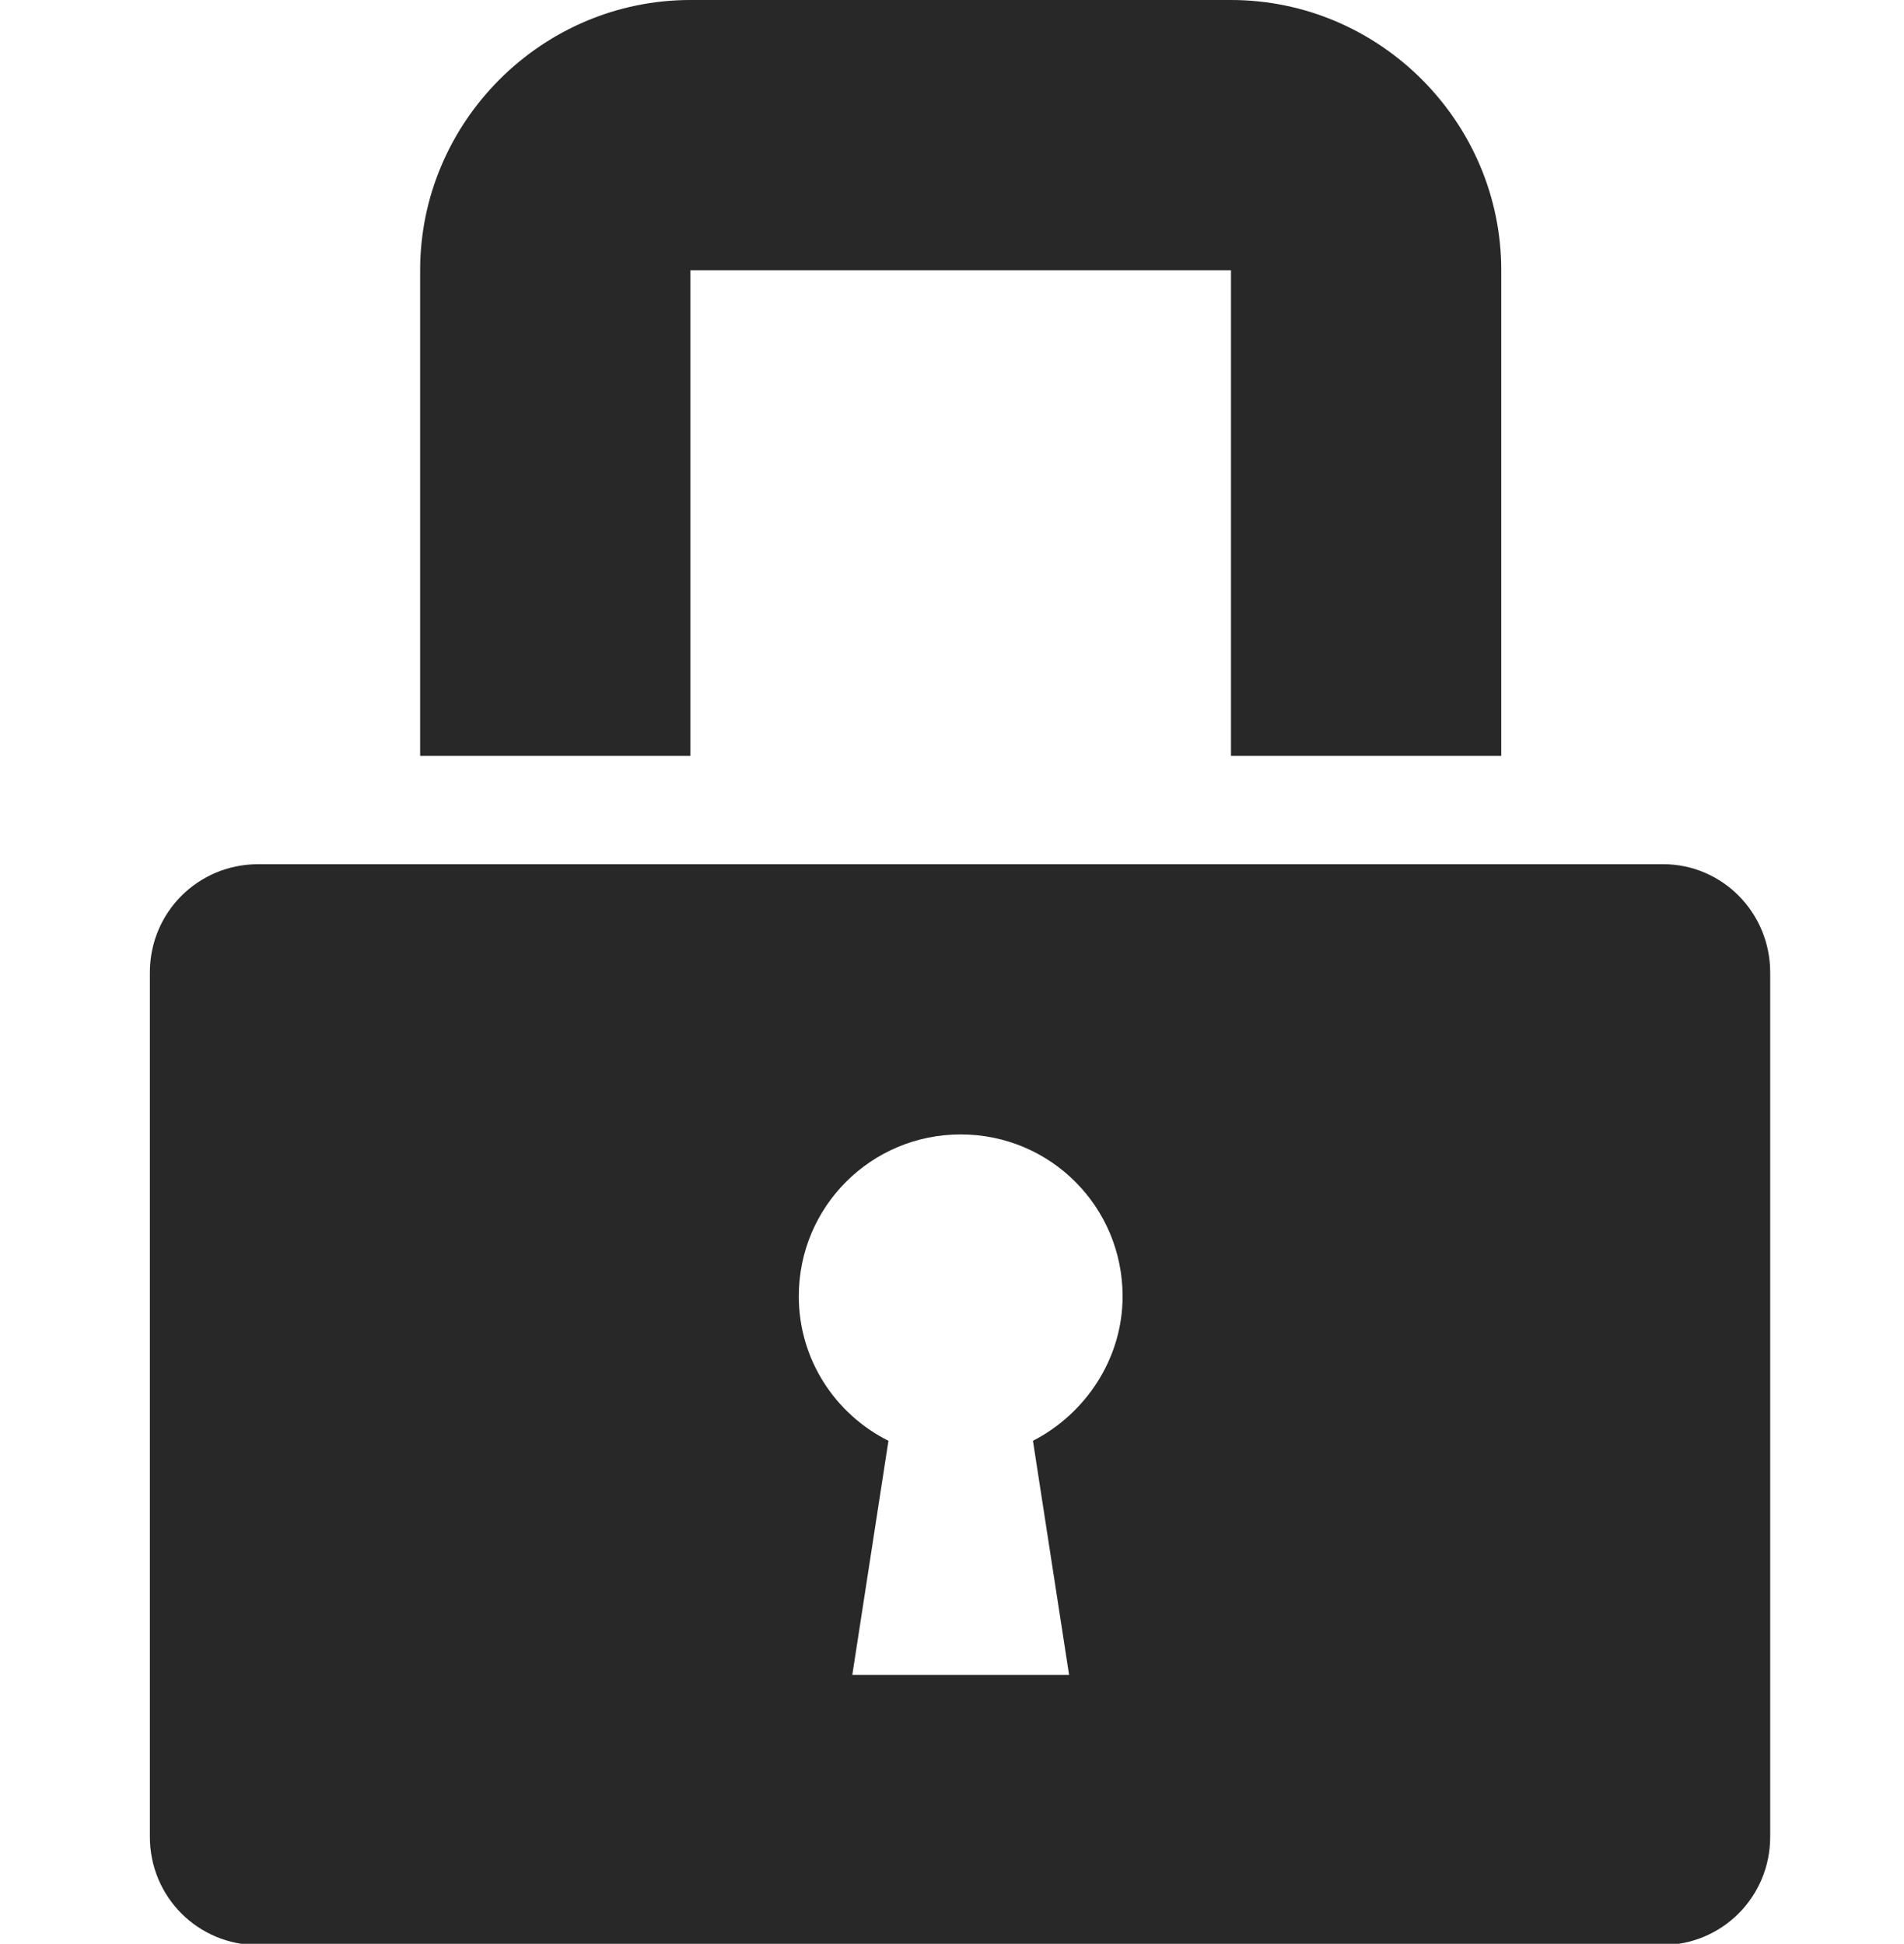
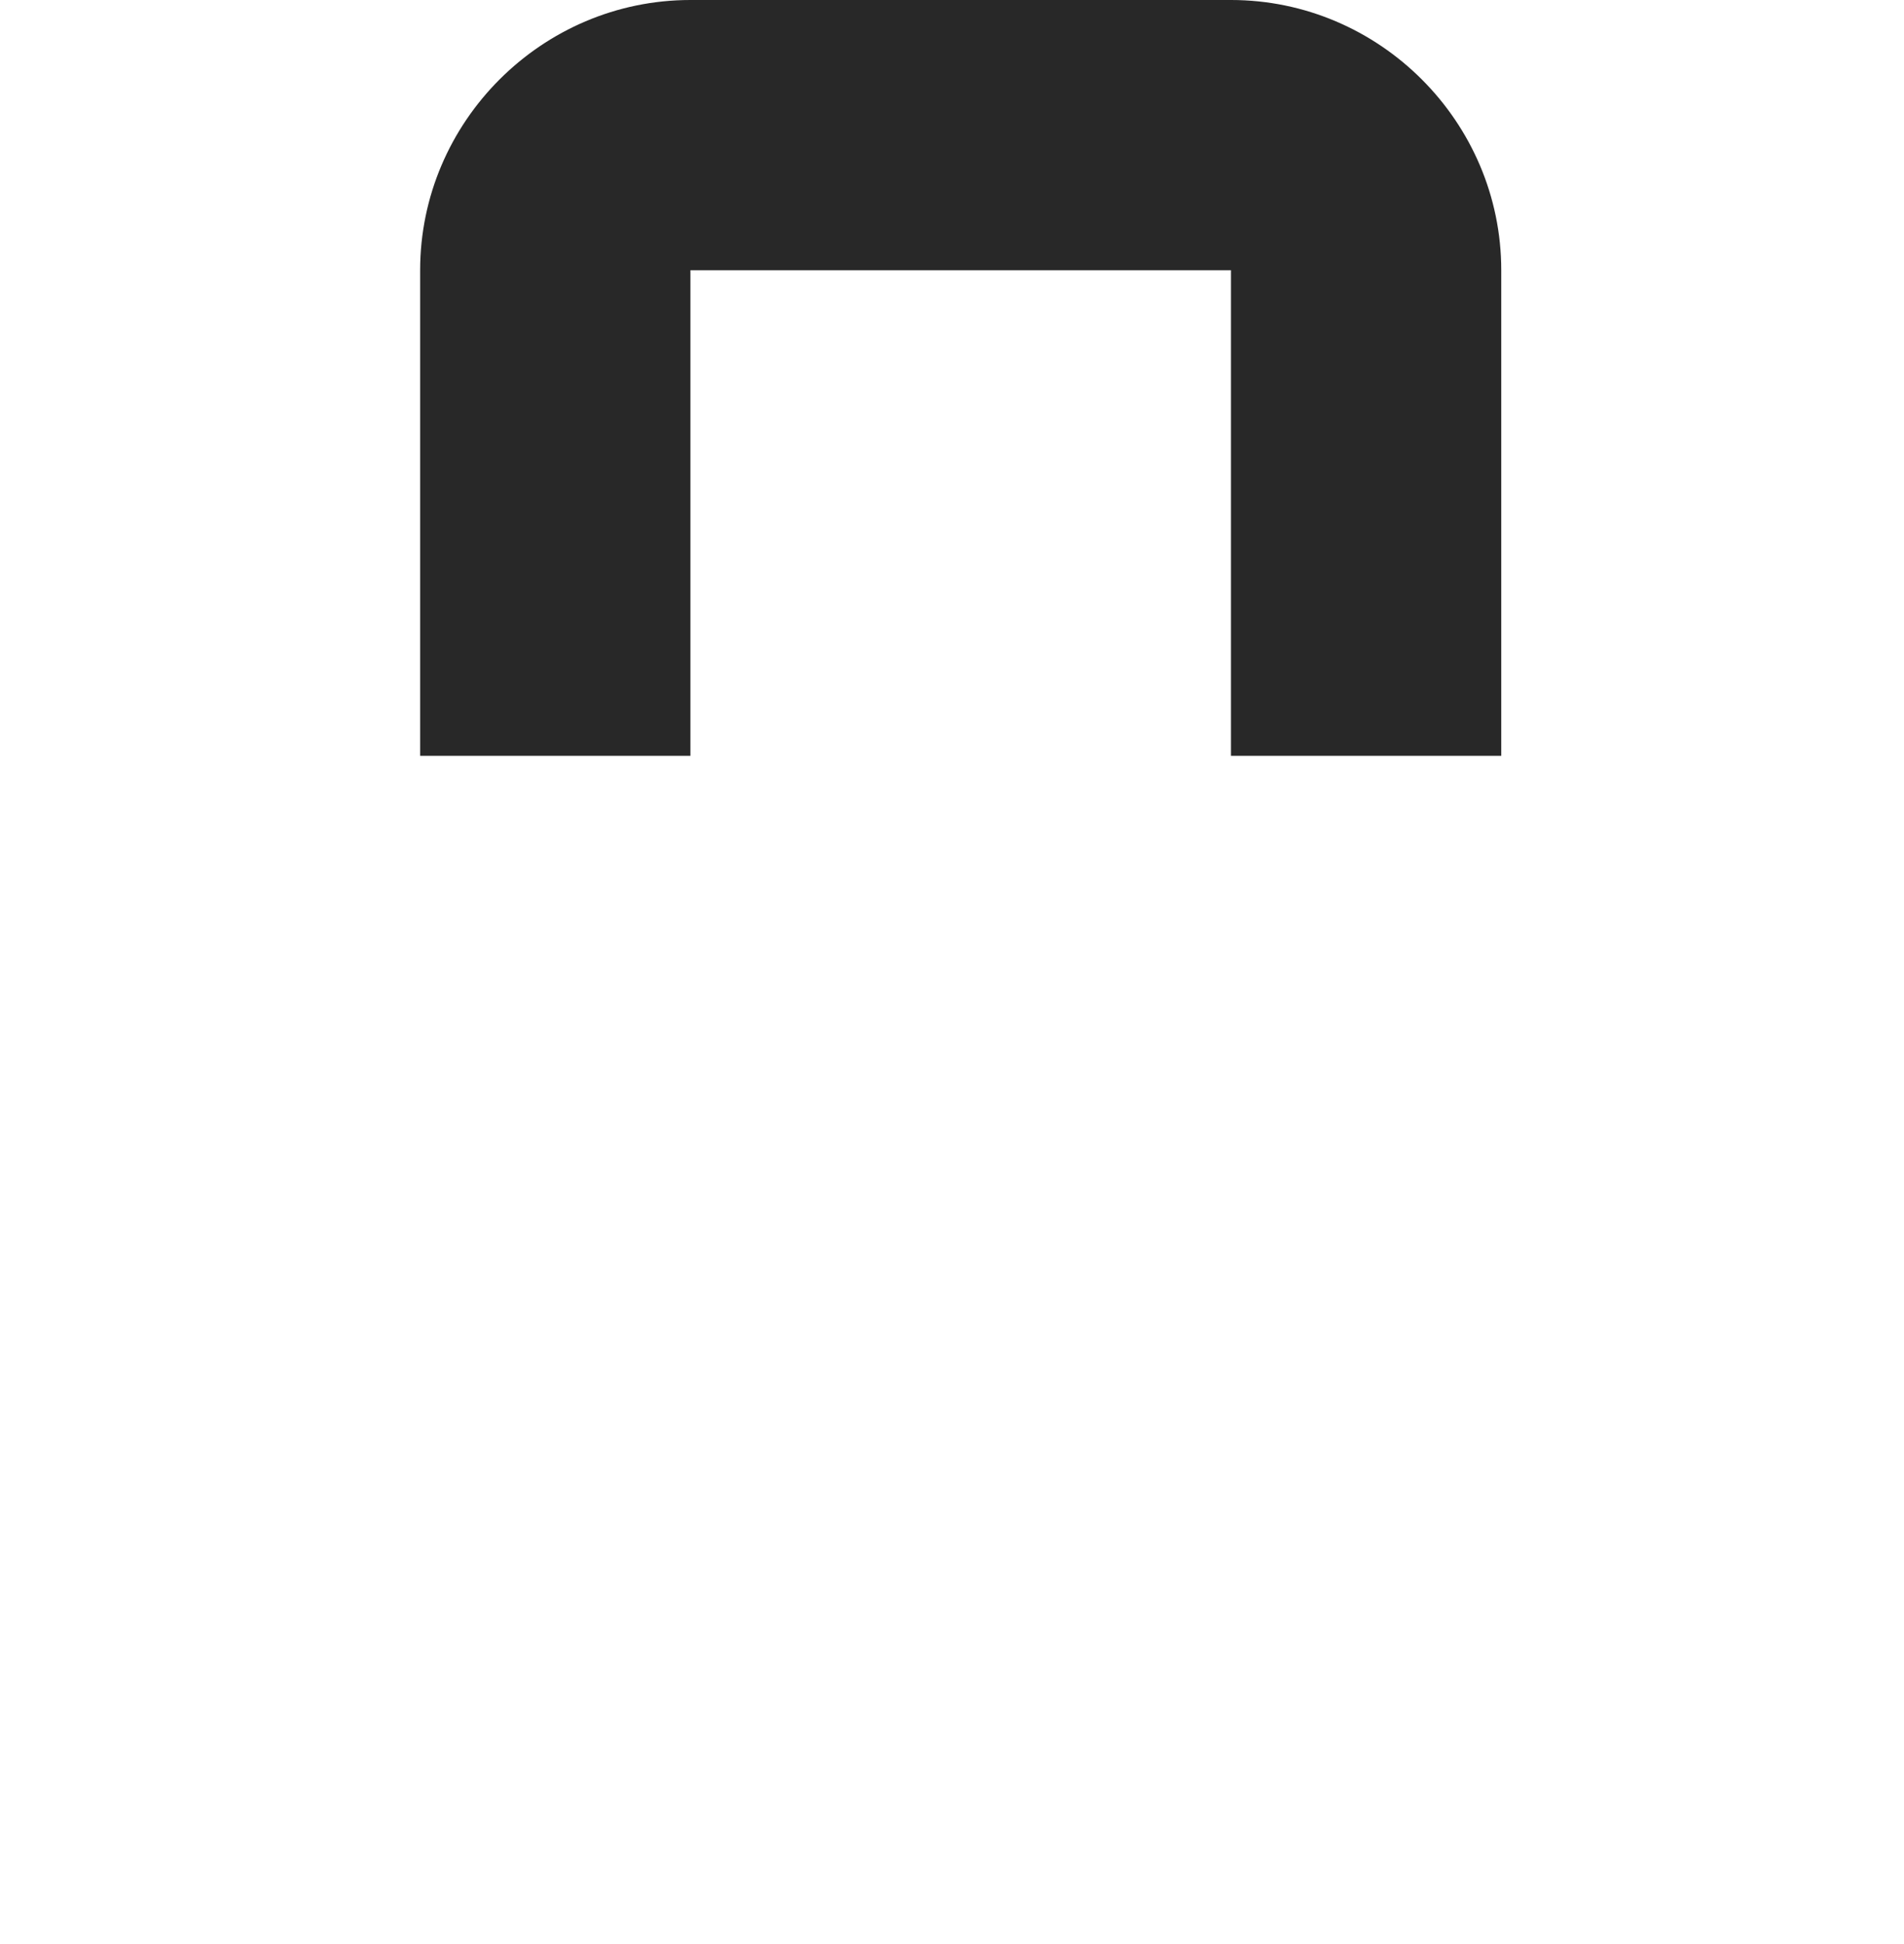
<svg xmlns="http://www.w3.org/2000/svg" version="1.1" id="Warstwa_1" x="0px" y="0px" width="142.3px" height="145.3px" viewBox="0 0 142.3 145.3" style="enable-background:new 0 0 142.3 145.3;" xml:space="preserve">
  <style type="text/css">
	.st0{fill:#282828;}
</style>
  <g>
-     <path class="st0" d="M124.3,64.6H19.3c-4.5,0-8.1,3.6-8.1,8.1v64.6c0,4.5,3.6,8.1,8.1,8.1h104.9c4.5,0,8.1-3.6,8.1-8.1V72.7   C132.3,68.2,128.7,64.6,124.3,64.6z M77.2,107.7l2.7,17.5H63.7l2.7-17.5c-4-2-6.7-6.1-6.7-10.8c0-6.7,5.4-12.1,12.1-12.1   c6.7,0,12.1,5.4,12.1,12.1C83.9,101.6,81.1,105.7,77.2,107.7z" />
    <path class="st0" d="M51.6,56.5V20.2H92v36.3h20.2V20.2C112.2,9.1,103.1,0,92,0H51.6C40.5,0,31.4,9.1,31.4,20.2v36.3H51.6z" />
  </g>
</svg>